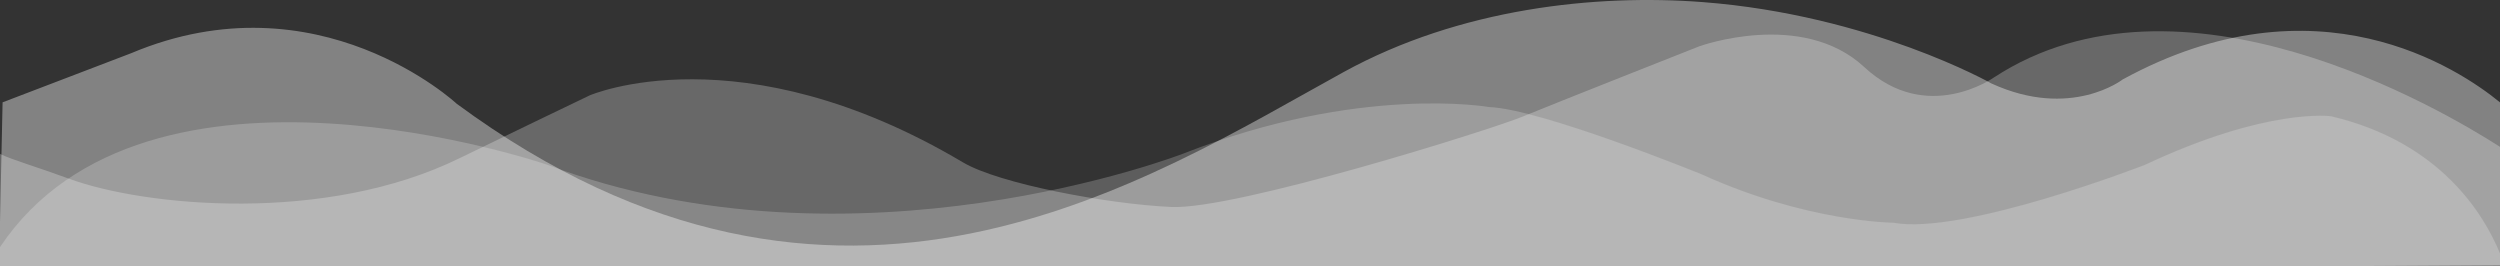
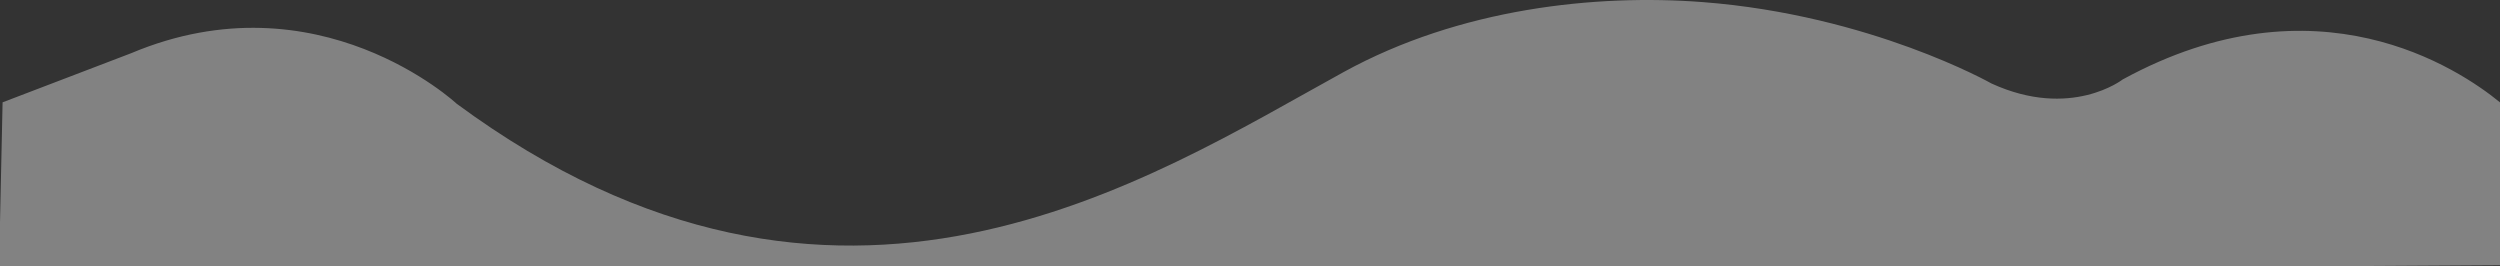
<svg xmlns="http://www.w3.org/2000/svg" id="Capa_2" data-name="Capa 2" viewBox="0 0 2472 263.31">
  <rect x="0" y="0" width="2472" height="263.31" fill="#333333" stroke="none" />
  <defs>
    <style>
      .cls-1 {
        opacity: .21;
      }

      .cls-1, .cls-2, .cls-3 {
        fill: #fff;
        stroke-width: 0px;
      }

      .cls-2 {
        opacity: .39;
      }

      .cls-3 {
        opacity: .26;
      }
    </style>
  </defs>
-   <path class="cls-1" d="M2472,263.31v-12.72c-16.11-39.22-59.43-110.28-166.93-135.61,0,0-62.52-9.13-184.23,48.07,0,0-179.57,69.83-248.74,57.2,0,0-85.8-.67-189.55-47.89,0,0-158.29-64.51-210.17-66.51,0,0-127.7-22.61-301.95,45.89,0,0-324.06,126.14-629.25,11.19,0,0-395.66-136.11-541.19,81.42v18.95h2472Z" />
  <path class="cls-2" d="M2295.14,263.31l176.86-1.09V101.23c-40.62-33.28-181.42-127.41-373.1-22.65,0,0-51.21,39.9-129.69,3.99,0,0-119.44-67.68-285.32-80.47-105.95-8.17-240.34,6.06-355.15,69.07-192.39,105.57-499.6,309.86-877.24,31.36,0,0-137.01-127.7-321.9-49.88L2.56,101.19,0,220.17v43.14h2295.14Z" />
-   <path class="cls-3" d="M2472,263.31v-118.08c-58.21-37.41-316.29-189.22-500.56-68.53,0,0-66.19,47.07-127.96-10.3s-163.26-20.59-163.26-20.59c0,0-144.14,56.89-175.03,69.63-30.89,12.74-283.86,92.16-347.11,89.22s-170.21-22.93-205.91-44.12c-220.39-130.81-369.17-66.19-369.17-66.19,0,0-102.61,49.29-127.96,61.77-133.26,65.65-312.08,48-386.82,20.59-32.82-12.04-54.33-17.96-68.22-24.47v111.07h2472Z" />
</svg>